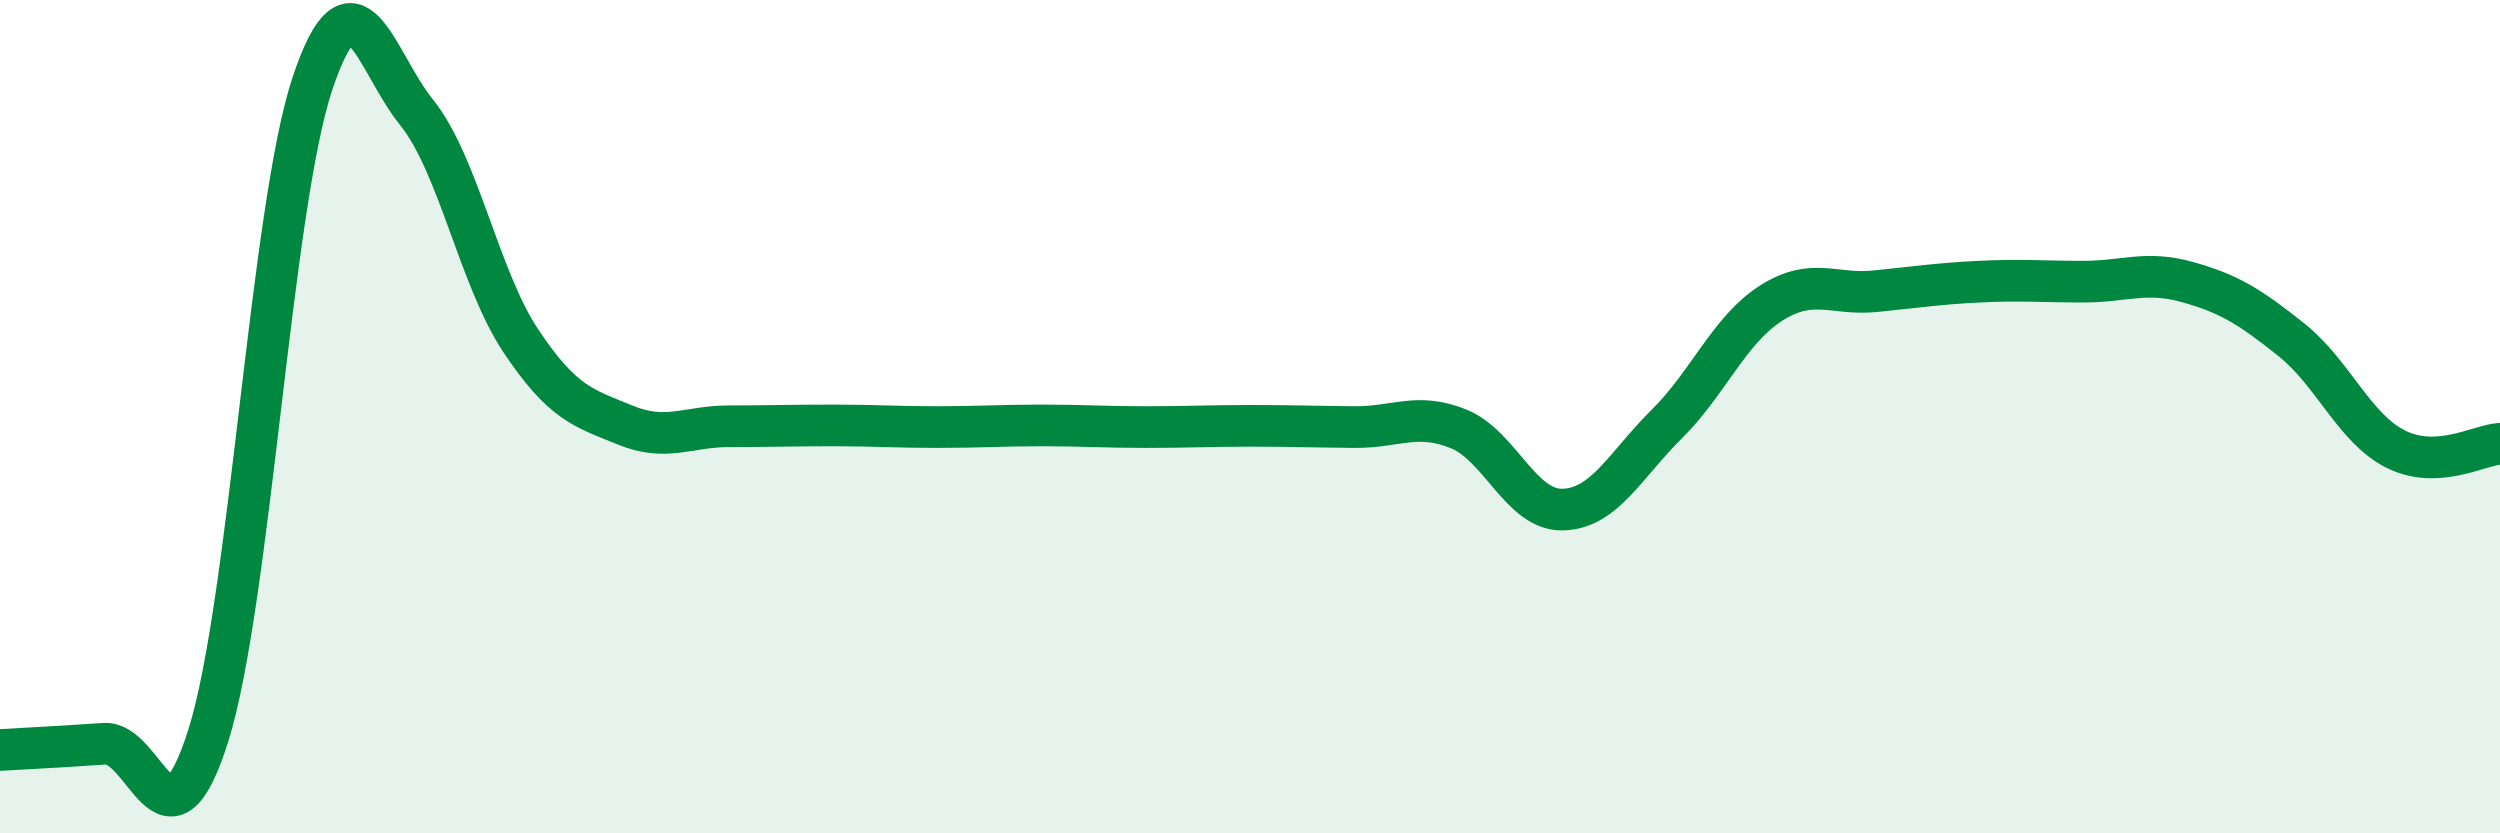
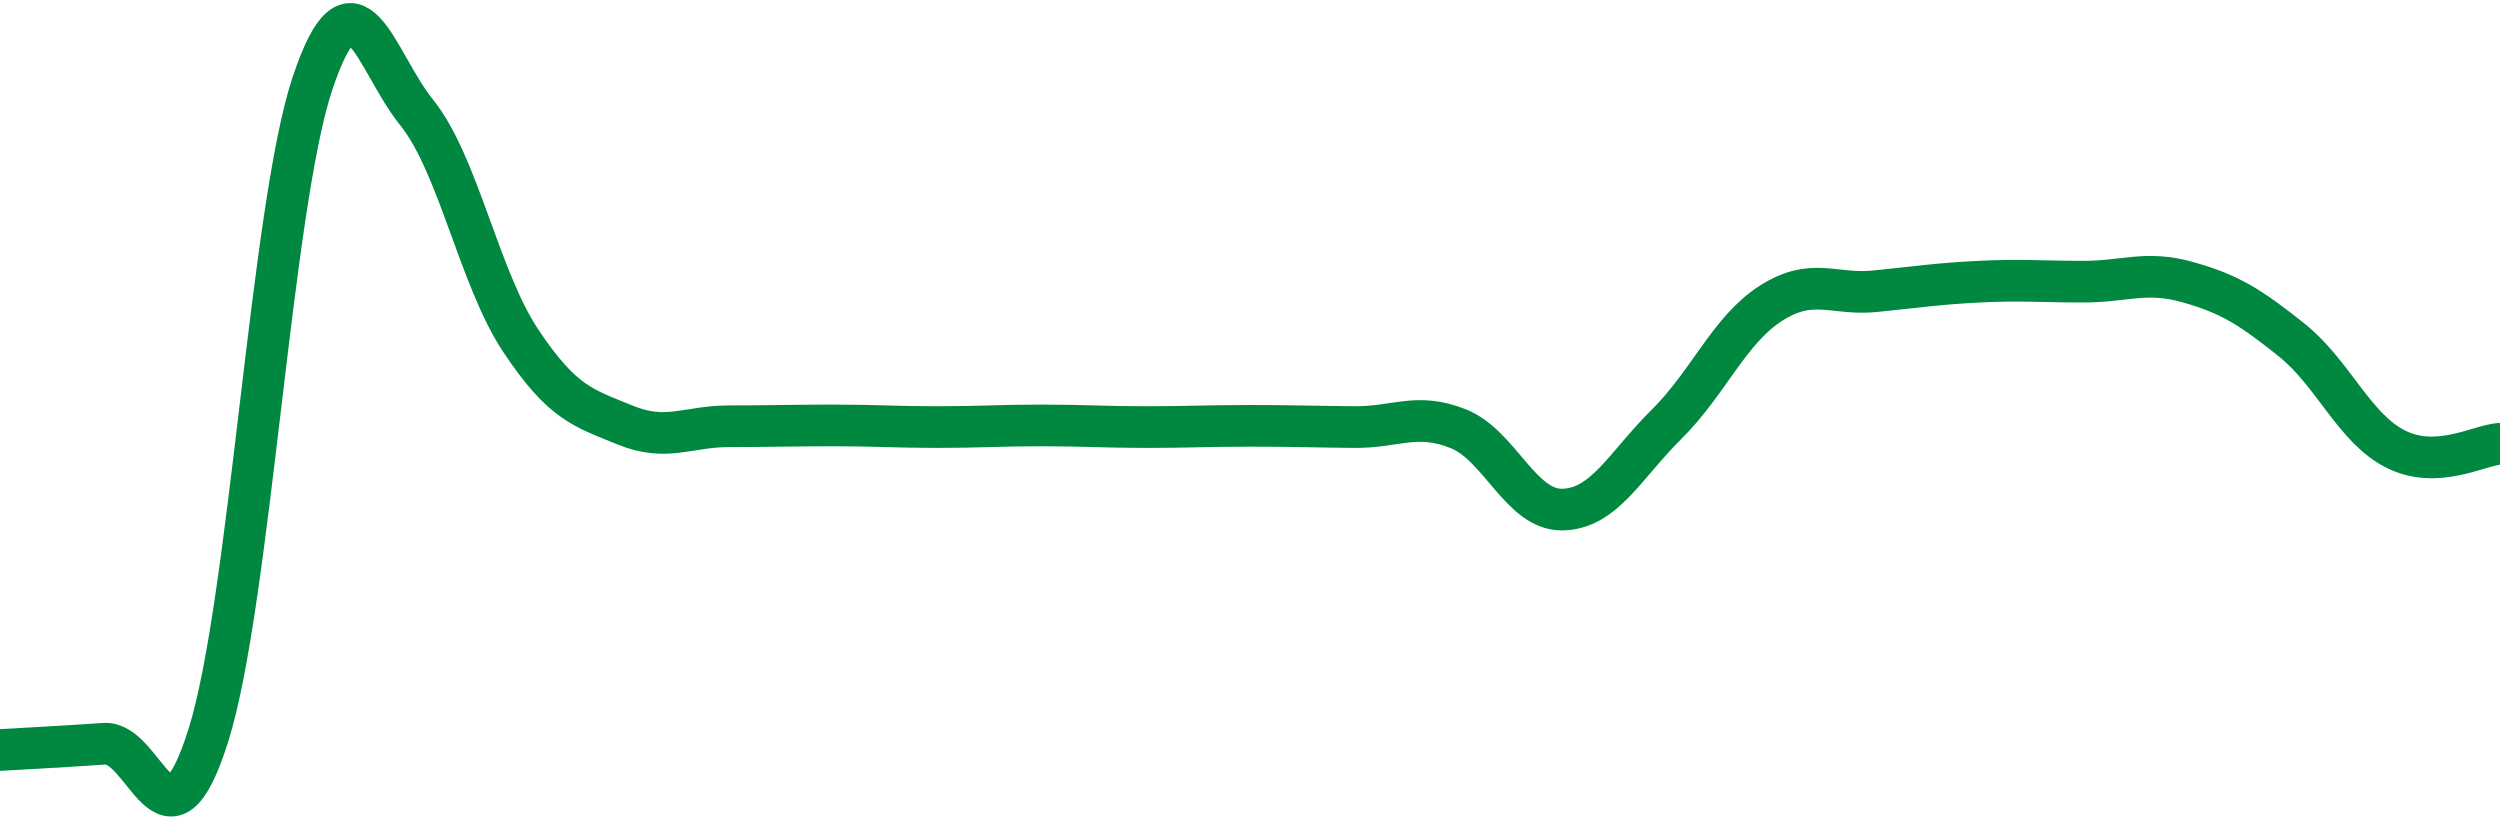
<svg xmlns="http://www.w3.org/2000/svg" width="60" height="20" viewBox="0 0 60 20">
-   <path d="M 0,18 C 0.5,17.97 1.5,17.92 2.5,17.85 C 3.5,17.78 4,20.82 5,17.65 C 6,14.48 6.5,4.99 7.5,2 C 8.5,-0.99 9,1.46 10,2.7 C 11,3.94 11.5,6.68 12.5,8.18 C 13.5,9.68 14,9.79 15,10.2 C 16,10.61 16.5,10.23 17.5,10.23 C 18.5,10.23 19,10.21 20,10.21 C 21,10.21 21.5,10.25 22.5,10.25 C 23.5,10.25 24,10.21 25,10.21 C 26,10.21 26.5,10.25 27.5,10.25 C 28.5,10.25 29,10.22 30,10.22 C 31,10.22 31.5,10.24 32.5,10.25 C 33.5,10.26 34,9.89 35,10.29 C 36,10.69 36.5,12.25 37.5,12.23 C 38.5,12.21 39,11.17 40,10.18 C 41,9.19 41.5,7.92 42.5,7.28 C 43.5,6.64 44,7.09 45,6.99 C 46,6.89 46.5,6.81 47.5,6.76 C 48.5,6.71 49,6.76 50,6.76 C 51,6.76 51.5,6.49 52.5,6.77 C 53.5,7.05 54,7.36 55,8.16 C 56,8.96 56.5,10.28 57.5,10.78 C 58.5,11.28 59.5,10.68 60,10.65L60 20L0 20Z" fill="#008740" opacity="0.1" stroke-linecap="round" stroke-linejoin="round" />
  <path d="M 0,18 C 0.5,17.97 1.5,17.92 2.5,17.85 C 3.5,17.78 4,20.82 5,17.65 C 6,14.48 6.5,4.99 7.5,2 C 8.5,-0.99 9,1.46 10,2.7 C 11,3.94 11.5,6.68 12.5,8.18 C 13.5,9.68 14,9.79 15,10.2 C 16,10.61 16.5,10.23 17.5,10.23 C 18.5,10.23 19,10.21 20,10.21 C 21,10.21 21.5,10.25 22.5,10.25 C 23.5,10.25 24,10.21 25,10.21 C 26,10.21 26.5,10.25 27.5,10.25 C 28.5,10.25 29,10.22 30,10.22 C 31,10.22 31.5,10.24 32.5,10.25 C 33.5,10.26 34,9.89 35,10.29 C 36,10.69 36.5,12.25 37.5,12.23 C 38.5,12.21 39,11.17 40,10.18 C 41,9.19 41.5,7.92 42.5,7.28 C 43.5,6.64 44,7.09 45,6.99 C 46,6.89 46.5,6.81 47.5,6.76 C 48.5,6.71 49,6.76 50,6.76 C 51,6.76 51.5,6.49 52.5,6.77 C 53.5,7.05 54,7.36 55,8.16 C 56,8.96 56.5,10.28 57.5,10.78 C 58.5,11.28 59.5,10.68 60,10.65" stroke="#008740" stroke-width="1" fill="none" stroke-linecap="round" stroke-linejoin="round" />
</svg>